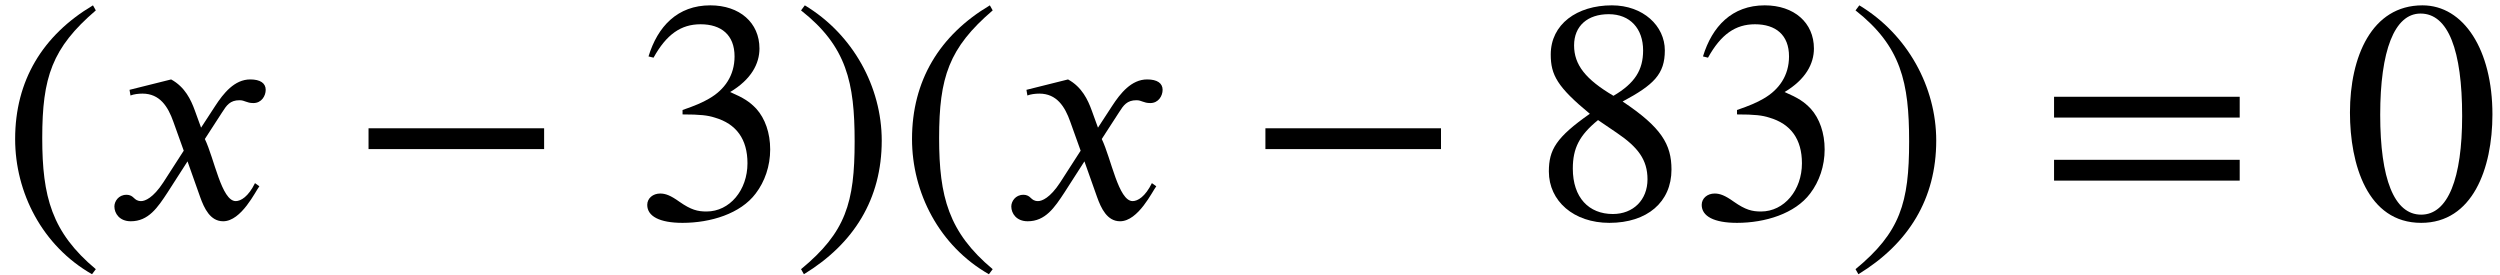
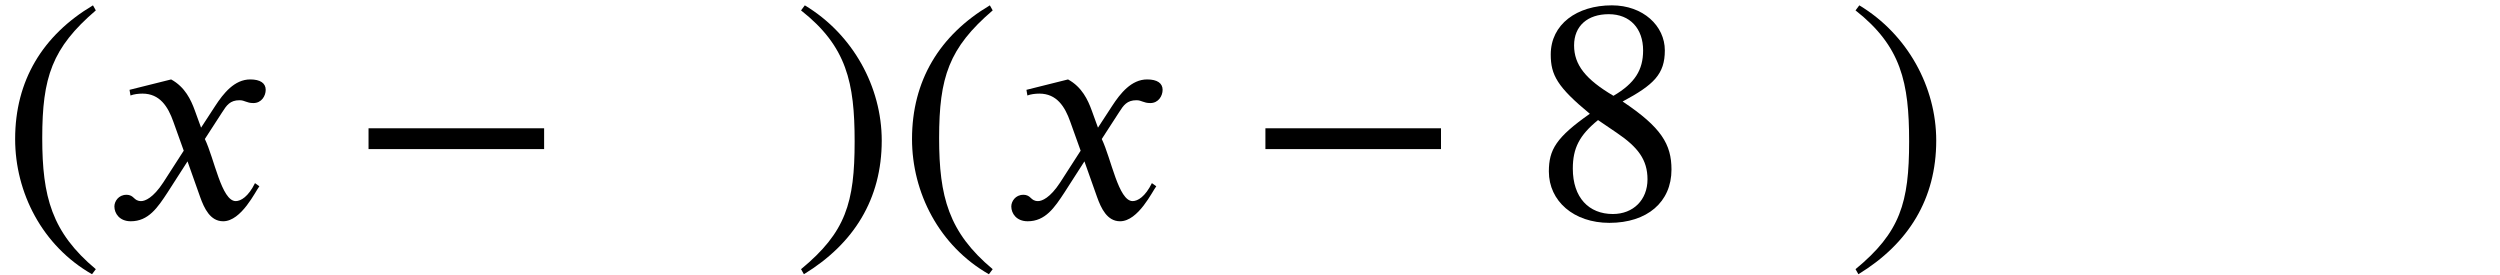
<svg xmlns="http://www.w3.org/2000/svg" xmlns:xlink="http://www.w3.org/1999/xlink" version="1.1" width="86.525pt" height="9.513pt" viewBox="70.735 61.182 86.525 9.513">
  <defs>
    <path id="g0-120" d="M3.327 -3.142L3.109 -3.742C2.978 -4.102 2.771 -4.549 2.291 -4.811L0.851 -4.451L0.884 -4.255C0.993 -4.298 1.156 -4.32 1.298 -4.32C1.898 -4.32 2.182 -3.873 2.367 -3.349L2.727 -2.345L2.018 -1.244C1.669 -0.709 1.385 -0.6 1.255 -0.6C0.982 -0.6 1.025 -0.818 0.742 -0.818C0.469 -0.818 0.327 -0.589 0.327 -0.415C0.327 -0.175 0.502 0.098 0.895 0.098C1.505 0.098 1.822 -0.371 2.171 -0.905L2.858 -1.975L3.295 -0.742C3.436 -0.349 3.644 0.098 4.091 0.098C4.724 0.098 5.215 -0.949 5.345 -1.113L5.193 -1.222C4.964 -0.753 4.702 -0.6 4.527 -0.6C4.036 -0.6 3.785 -2.073 3.458 -2.749L4.058 -3.676C4.211 -3.916 4.331 -4.091 4.658 -4.091C4.844 -4.091 4.898 -3.993 5.138 -3.993C5.422 -3.993 5.564 -4.244 5.564 -4.451C5.564 -4.68 5.378 -4.811 5.029 -4.811C4.484 -4.811 4.102 -4.331 3.818 -3.895L3.327 -3.142Z" />
-     <path id="g1-42" d="M6.775 -2.4V-3.12H0.698V-2.4H6.775Z" />
+     <path id="g1-42" d="M6.775 -2.4V-3.12H0.698V-2.4H6.775" />
    <path id="g1-46" d="M3.316 1.756C1.789 0.48 1.462 -0.753 1.462 -2.782C1.462 -4.887 1.8 -5.902 3.316 -7.2L3.218 -7.375C1.473 -6.338 0.524 -4.767 0.524 -2.749C0.524 -0.895 1.462 0.949 3.185 1.931L3.316 1.756Z" />
    <path id="g1-47" d="M0.316 -7.2C1.898 -5.956 2.171 -4.702 2.171 -2.662C2.171 -0.545 1.865 0.48 0.316 1.756L0.415 1.931C2.149 0.873 3.109 -0.676 3.109 -2.695C3.109 -4.549 2.116 -6.371 0.447 -7.375L0.316 -7.2Z" />
-     <path id="g1-48" d="M5.193 -3.6C5.193 -5.836 4.2 -7.375 2.771 -7.375C1.015 -7.375 0.262 -5.596 0.262 -3.665C0.262 -1.876 0.862 0.153 2.727 0.153C4.505 0.153 5.193 -1.724 5.193 -3.6ZM4.145 -3.545C4.145 -1.385 3.655 -0.131 2.727 -0.131C1.789 -0.131 1.309 -1.375 1.309 -3.589S1.8 -7.091 2.705 -7.091C3.665 -7.091 4.145 -5.815 4.145 -3.545Z" />
-     <path id="g1-51" d="M0.665 -5.564C1.113 -6.371 1.615 -6.72 2.291 -6.72C3.011 -6.72 3.469 -6.349 3.469 -5.607C3.469 -4.942 3.12 -4.451 2.585 -4.145C2.367 -4.015 2.084 -3.895 1.669 -3.753V-3.6C2.291 -3.6 2.542 -3.567 2.782 -3.491C3.535 -3.273 3.916 -2.738 3.916 -1.909C3.916 -0.982 3.305 -0.24 2.498 -0.24C2.193 -0.24 1.964 -0.295 1.56 -0.578C1.255 -0.796 1.08 -0.862 0.895 -0.862C0.644 -0.862 0.447 -0.698 0.447 -0.469C0.447 -0.076 0.873 0.153 1.669 0.153C2.64 0.153 3.676 -0.164 4.2 -0.862C4.516 -1.276 4.702 -1.811 4.702 -2.389C4.702 -2.956 4.527 -3.458 4.222 -3.796C3.993 -4.036 3.796 -4.167 3.316 -4.375C4.047 -4.811 4.331 -5.356 4.331 -5.88C4.331 -6.775 3.644 -7.375 2.629 -7.375C1.495 -7.375 0.807 -6.644 0.491 -5.607L0.665 -5.564Z" />
    <path id="g1-56" d="M4.855 -1.691C4.855 -2.564 4.505 -3.153 3.164 -4.047C4.244 -4.625 4.625 -4.996 4.625 -5.815C4.625 -6.665 3.873 -7.375 2.793 -7.375C1.582 -7.375 0.676 -6.72 0.676 -5.673C0.676 -4.964 0.905 -4.549 2.029 -3.622C0.862 -2.804 0.611 -2.378 0.611 -1.625C0.611 -0.6 1.473 0.153 2.705 0.153C4.015 0.153 4.855 -0.567 4.855 -1.691ZM3.873 -5.815C3.873 -5.138 3.589 -4.68 2.847 -4.244C1.887 -4.811 1.484 -5.313 1.484 -5.989S1.953 -7.069 2.684 -7.069C3.425 -7.069 3.873 -6.567 3.873 -5.815ZM2.956 -2.967C3.698 -2.465 4.025 -2.029 4.025 -1.353C4.025 -0.644 3.535 -0.153 2.825 -0.153C1.996 -0.153 1.44 -0.72 1.44 -1.724C1.44 -2.433 1.669 -2.88 2.313 -3.404L2.956 -2.967Z" />
-     <path id="g1-61" d="M6.949 -3.491V-4.211H0.524V-3.491H6.949ZM6.949 -1.309V-2.029H0.524V-1.309H6.949Z" />
  </defs>
  <g id="page1">
    <use x="70.735" y="68.742" xlink:href="#g1-46" />
    <use x="74.367" y="68.742" xlink:href="#g0-120" />
    <use x="82.792" y="68.742" xlink:href="#g1-42" />
    <use x="92.689" y="68.742" xlink:href="#g1-51" />
    <use x="98.143" y="68.742" xlink:href="#g1-47" />
    <use x="101.776" y="68.742" xlink:href="#g1-46" />
    <use x="105.409" y="68.742" xlink:href="#g0-120" />
    <use x="113.833" y="68.742" xlink:href="#g1-42" />
    <use x="123.73" y="68.742" xlink:href="#g1-56" />
    <use x="129.184" y="68.742" xlink:href="#g1-51" />
    <use x="134.639" y="68.742" xlink:href="#g1-47" />
    <use x="141.302" y="68.742" xlink:href="#g1-61" />
    <use x="151.805" y="68.742" xlink:href="#g1-48" />
  </g>
</svg>